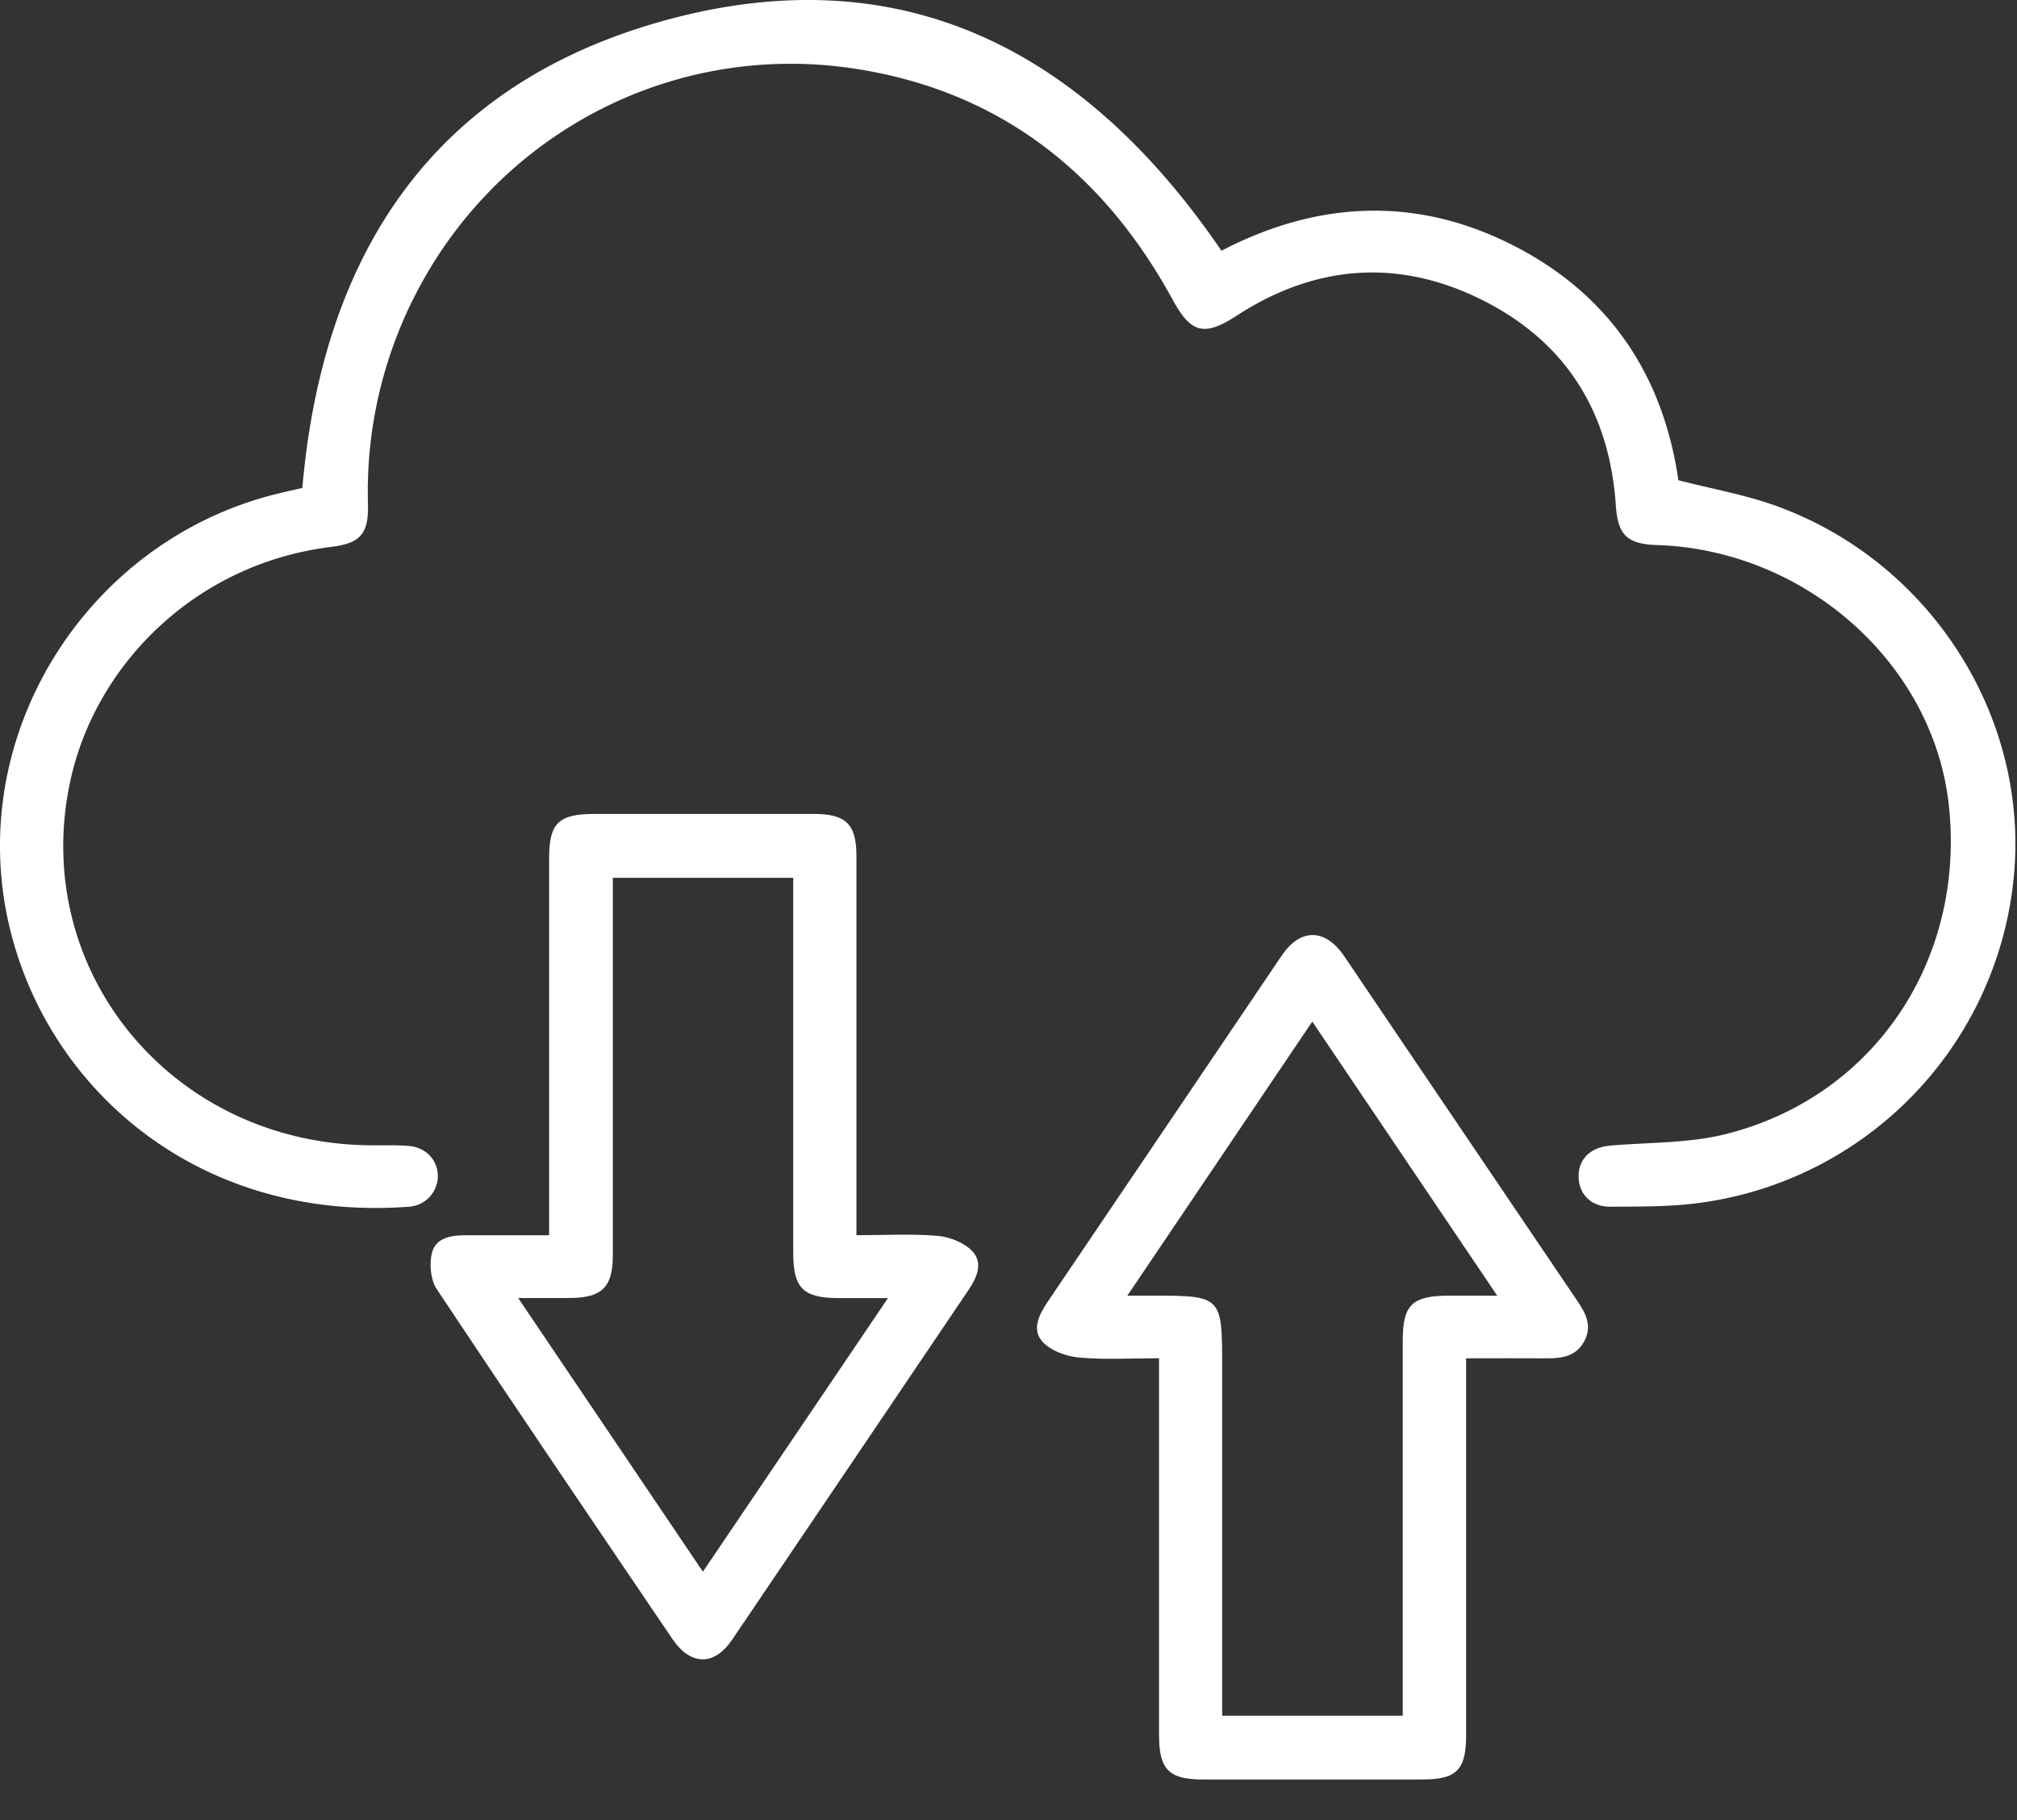
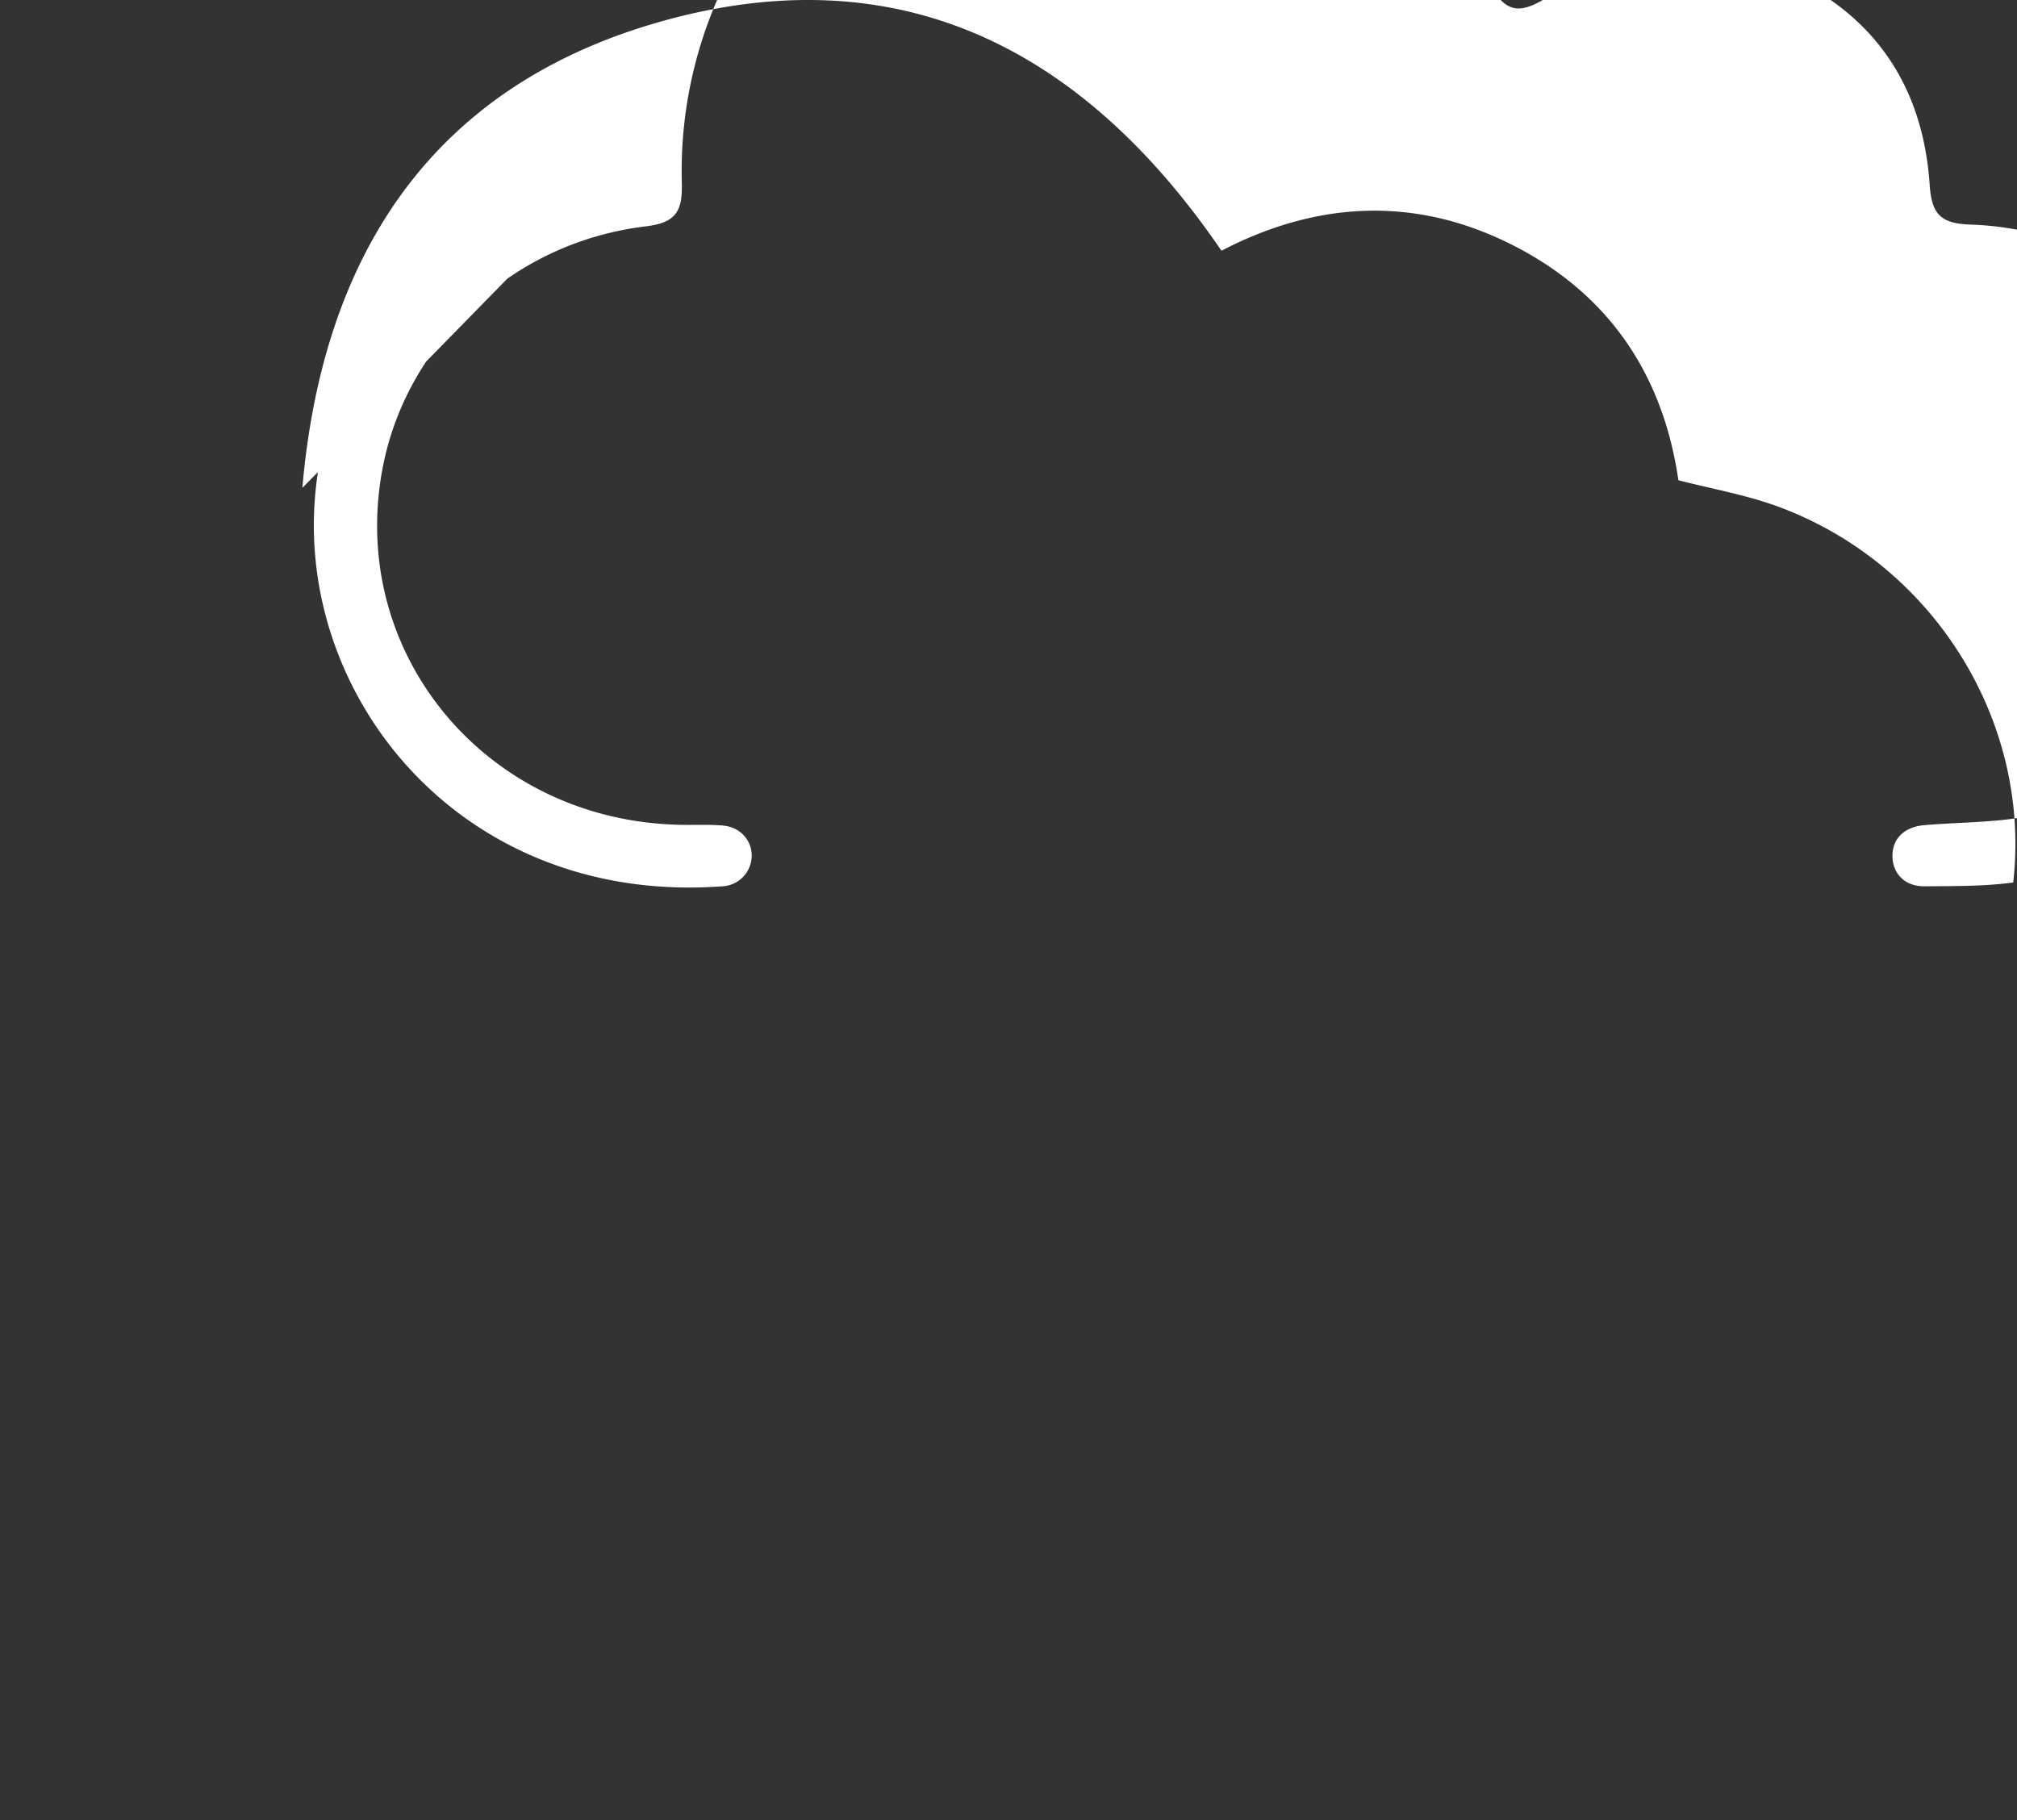
<svg xmlns="http://www.w3.org/2000/svg" width="41" height="37" viewBox="0 0 41 37" fill="none">
  <rect x="0" y="0" width="41" height="37" fill="#333333" stroke="none" />
-   <path d="M6.146 9.919c.418-4.82 2.714-8.275 7.503-9.54 4.821-1.271 8.465.743 11.18 4.718 1.932-1.005 3.935-1.122 5.921-.113 1.976 1.002 3.06 2.659 3.367 4.779.671.172 1.336.29 1.964.513 3.194 1.143 5.217 4.37 4.842 7.664a7.402 7.402 0 0 1-6.38 6.514c-.596.08-1.205.073-1.808.077-.387.003-.635-.248-.646-.595-.012-.366.233-.61.64-.647.776-.068 1.578-.045 2.325-.228 3.03-.745 4.904-3.54 4.56-6.693-.311-2.874-2.91-5.189-5.933-5.288-.614-.02-.795-.21-.836-.808-.128-1.899-1.02-3.34-2.75-4.19-1.698-.836-3.377-.693-4.963.339-.653.423-.922.357-1.295-.328-1.393-2.553-3.483-4.225-6.41-4.689-3.991-.633-7.804 1.58-9.312 5.306a8.752 8.752 0 0 0-.635 3.542c.014.585-.144.791-.735.864-2.773.335-4.813 2.403-5.319 4.774-.82 3.838 2.053 7.334 6.059 7.392.275.005.55-.009.825.014.353.03.59.292.59.615a.626.626 0 0 1-.59.62c-4.42.33-7.54-2.577-8.188-6.023-.713-3.797 1.767-7.57 5.546-8.478.16-.039.32-.075.474-.109l.004-.002z" fill="#fff" />
-   <path d="M17.41 25.11c.59 0 1.129-.031 1.658.014.245.023.537.14.7.315.217.233.093.531-.081.785-1.602 2.369-3.199 4.74-4.803 7.107-.364.538-.843.534-1.212-.007-1.604-2.367-3.21-4.733-4.792-7.114-.128-.192-.158-.518-.098-.746.082-.315.41-.356.715-.353.534.002 1.07 0 1.665 0v-7.657c0-.724.188-.908.93-.908h4.453c.651 0 .864.208.864.856V25.11zm.639 1.279h-.997c-.729-.002-.928-.201-.928-.923V17.845h-3.667v7.677c0 .643-.22.858-.864.865-.325.002-.648 0-1.06 0l3.755 5.564 3.763-5.564-.002.002zM29.802 27.61v7.665c0 .706-.193.9-.894.9h-4.452c-.697 0-.896-.201-.896-.905V27.611c-.566 0-1.1.034-1.625-.014-.259-.022-.573-.136-.74-.317-.23-.246-.076-.554.103-.819 1.588-2.344 3.17-4.692 4.757-7.037.38-.56.885-.554 1.27.016 1.58 2.333 3.155 4.67 4.736 7.003.177.26.31.516.14.828-.172.313-.465.344-.779.342-.52-.004-1.04 0-1.616 0l-.004-.002zm-3.128-6.841-3.758 5.57h.534c1.372 0 1.393.02 1.393 1.396v7.144h3.671v-7.63c0-.726.193-.907.935-.91h.985l-3.758-5.57h-.002z" fill="#fff" />
+   <path d="M6.146 9.919c.418-4.82 2.714-8.275 7.503-9.54 4.821-1.271 8.465.743 11.18 4.718 1.932-1.005 3.935-1.122 5.921-.113 1.976 1.002 3.06 2.659 3.367 4.779.671.172 1.336.29 1.964.513 3.194 1.143 5.217 4.37 4.842 7.664c-.596.08-1.205.073-1.808.077-.387.003-.635-.248-.646-.595-.012-.366.233-.61.64-.647.776-.068 1.578-.045 2.325-.228 3.03-.745 4.904-3.54 4.56-6.693-.311-2.874-2.91-5.189-5.933-5.288-.614-.02-.795-.21-.836-.808-.128-1.899-1.02-3.34-2.75-4.19-1.698-.836-3.377-.693-4.963.339-.653.423-.922.357-1.295-.328-1.393-2.553-3.483-4.225-6.41-4.689-3.991-.633-7.804 1.58-9.312 5.306a8.752 8.752 0 0 0-.635 3.542c.014.585-.144.791-.735.864-2.773.335-4.813 2.403-5.319 4.774-.82 3.838 2.053 7.334 6.059 7.392.275.005.55-.009.825.014.353.03.59.292.59.615a.626.626 0 0 1-.59.62c-4.42.33-7.54-2.577-8.188-6.023-.713-3.797 1.767-7.57 5.546-8.478.16-.039.32-.075.474-.109l.004-.002z" fill="#fff" />
</svg>